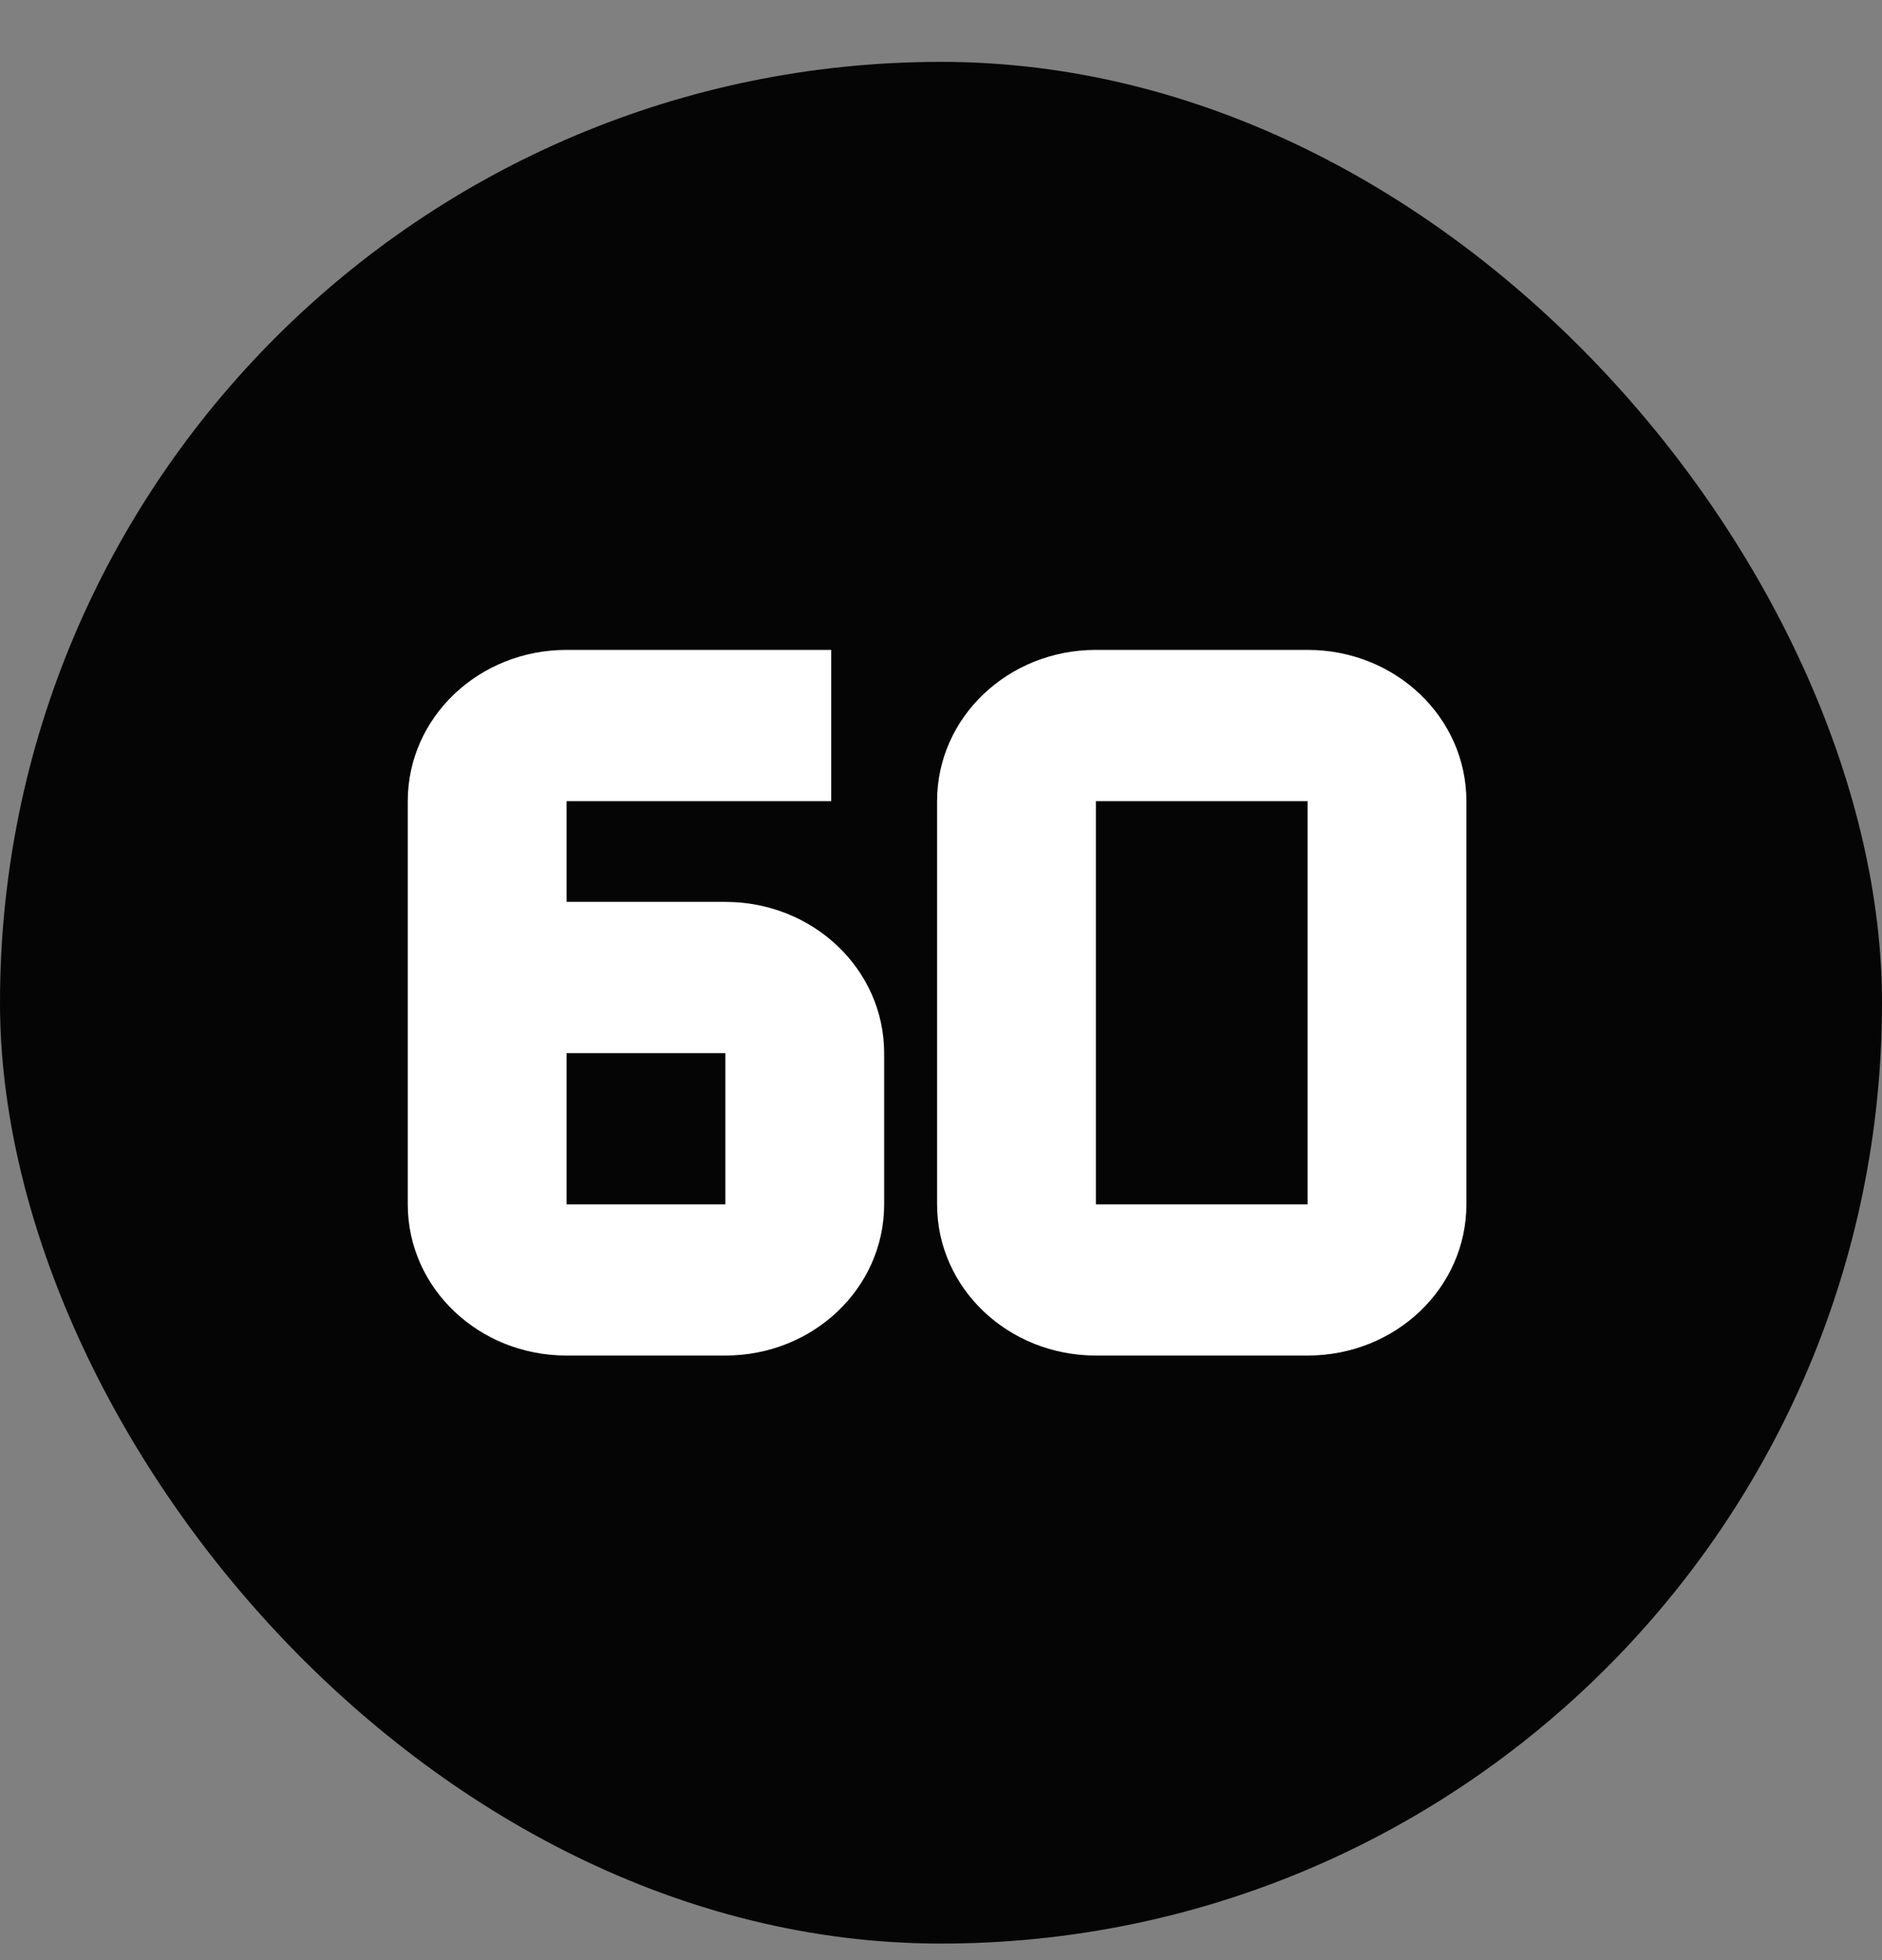
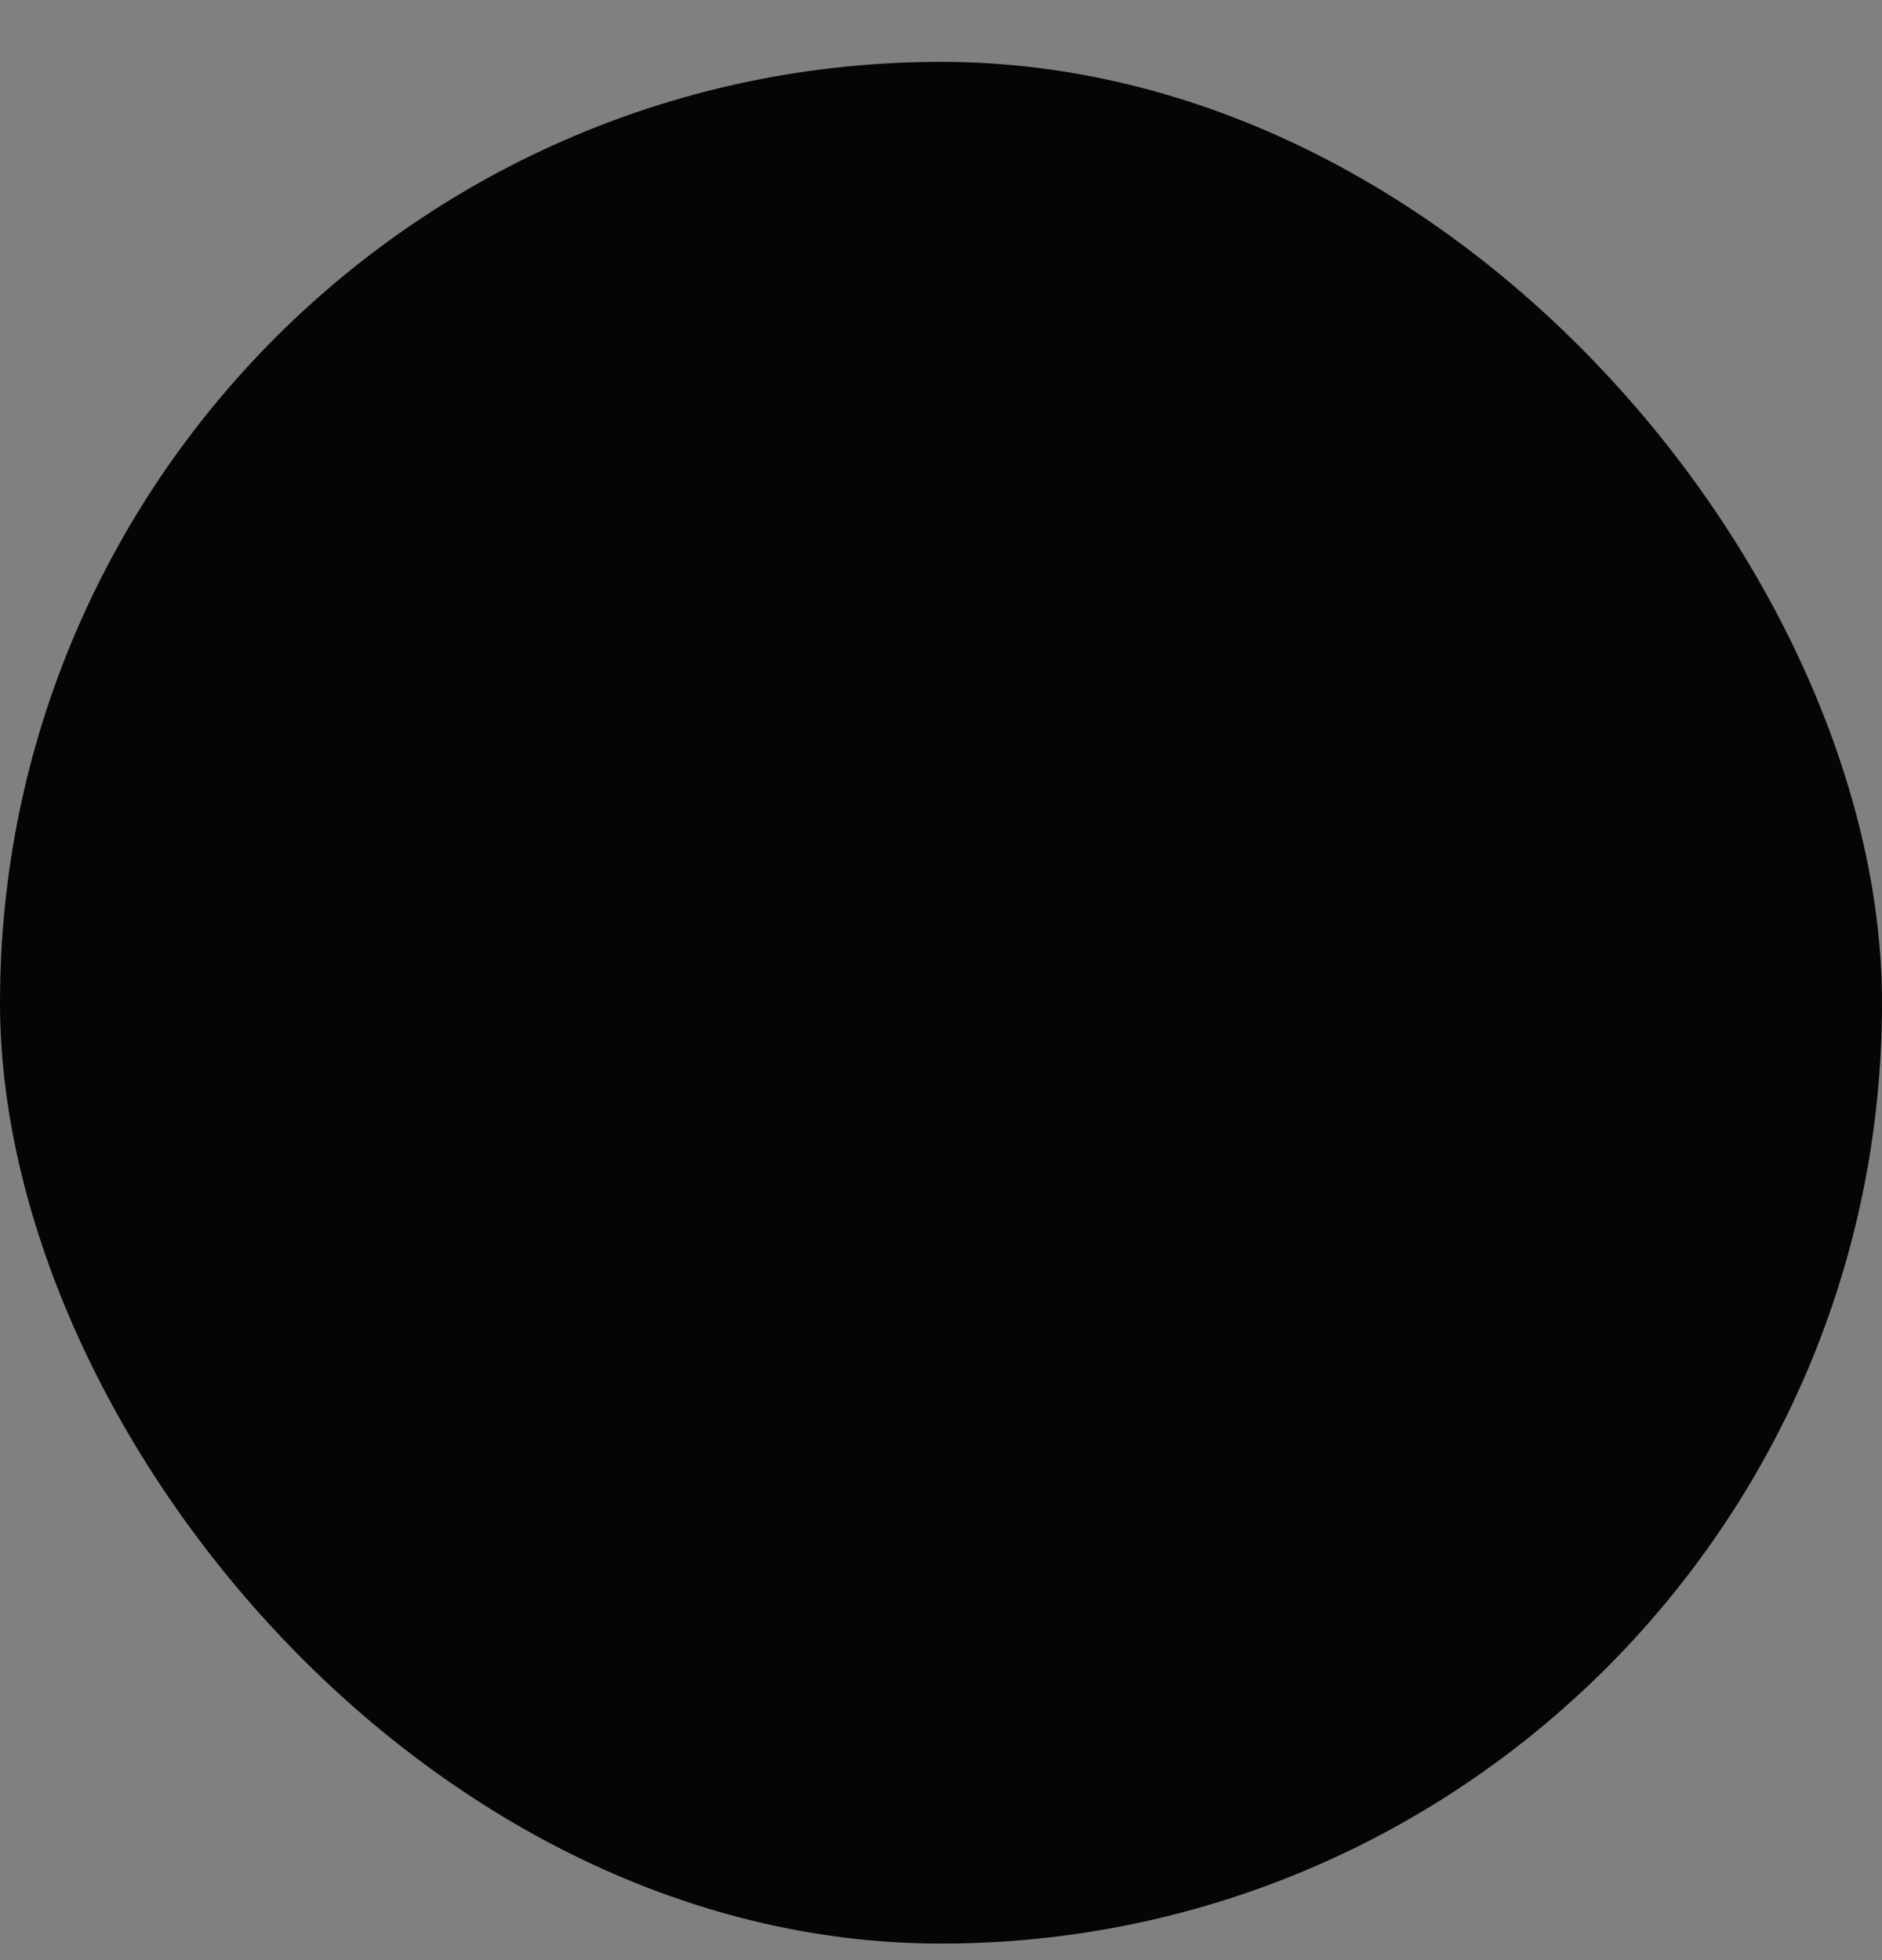
<svg xmlns="http://www.w3.org/2000/svg" fill="none" viewBox="0 0 24 25" height="25" width="24">
  <rect x="0" y="0" width="24" height="25" fill="#808080" stroke="none" />
  <rect fill="#050505" rx="12" height="24" width="24" y="0.789" />
-   <path fill="white" d="M16.675 10.218V15.361H13.975V10.218H16.675ZM16.675 8.289H13.975C12.855 8.289 11.95 9.15 11.95 10.218V15.361C11.95 16.428 12.855 17.289 13.975 17.289H16.675C17.796 17.289 18.7 16.428 18.7 15.361V10.218C18.7 9.15 17.796 8.289 16.675 8.289ZM10.6 10.218V8.289H7.225C6.105 8.289 5.2 9.15 5.2 10.218V15.361C5.2 16.428 6.105 17.289 7.225 17.289H9.25C10.371 17.289 11.275 16.428 11.275 15.361V13.432C11.275 12.365 10.371 11.503 9.25 11.503H7.225V10.218H10.6ZM9.25 13.432V15.361H7.225V13.432H9.25Z" />
</svg>